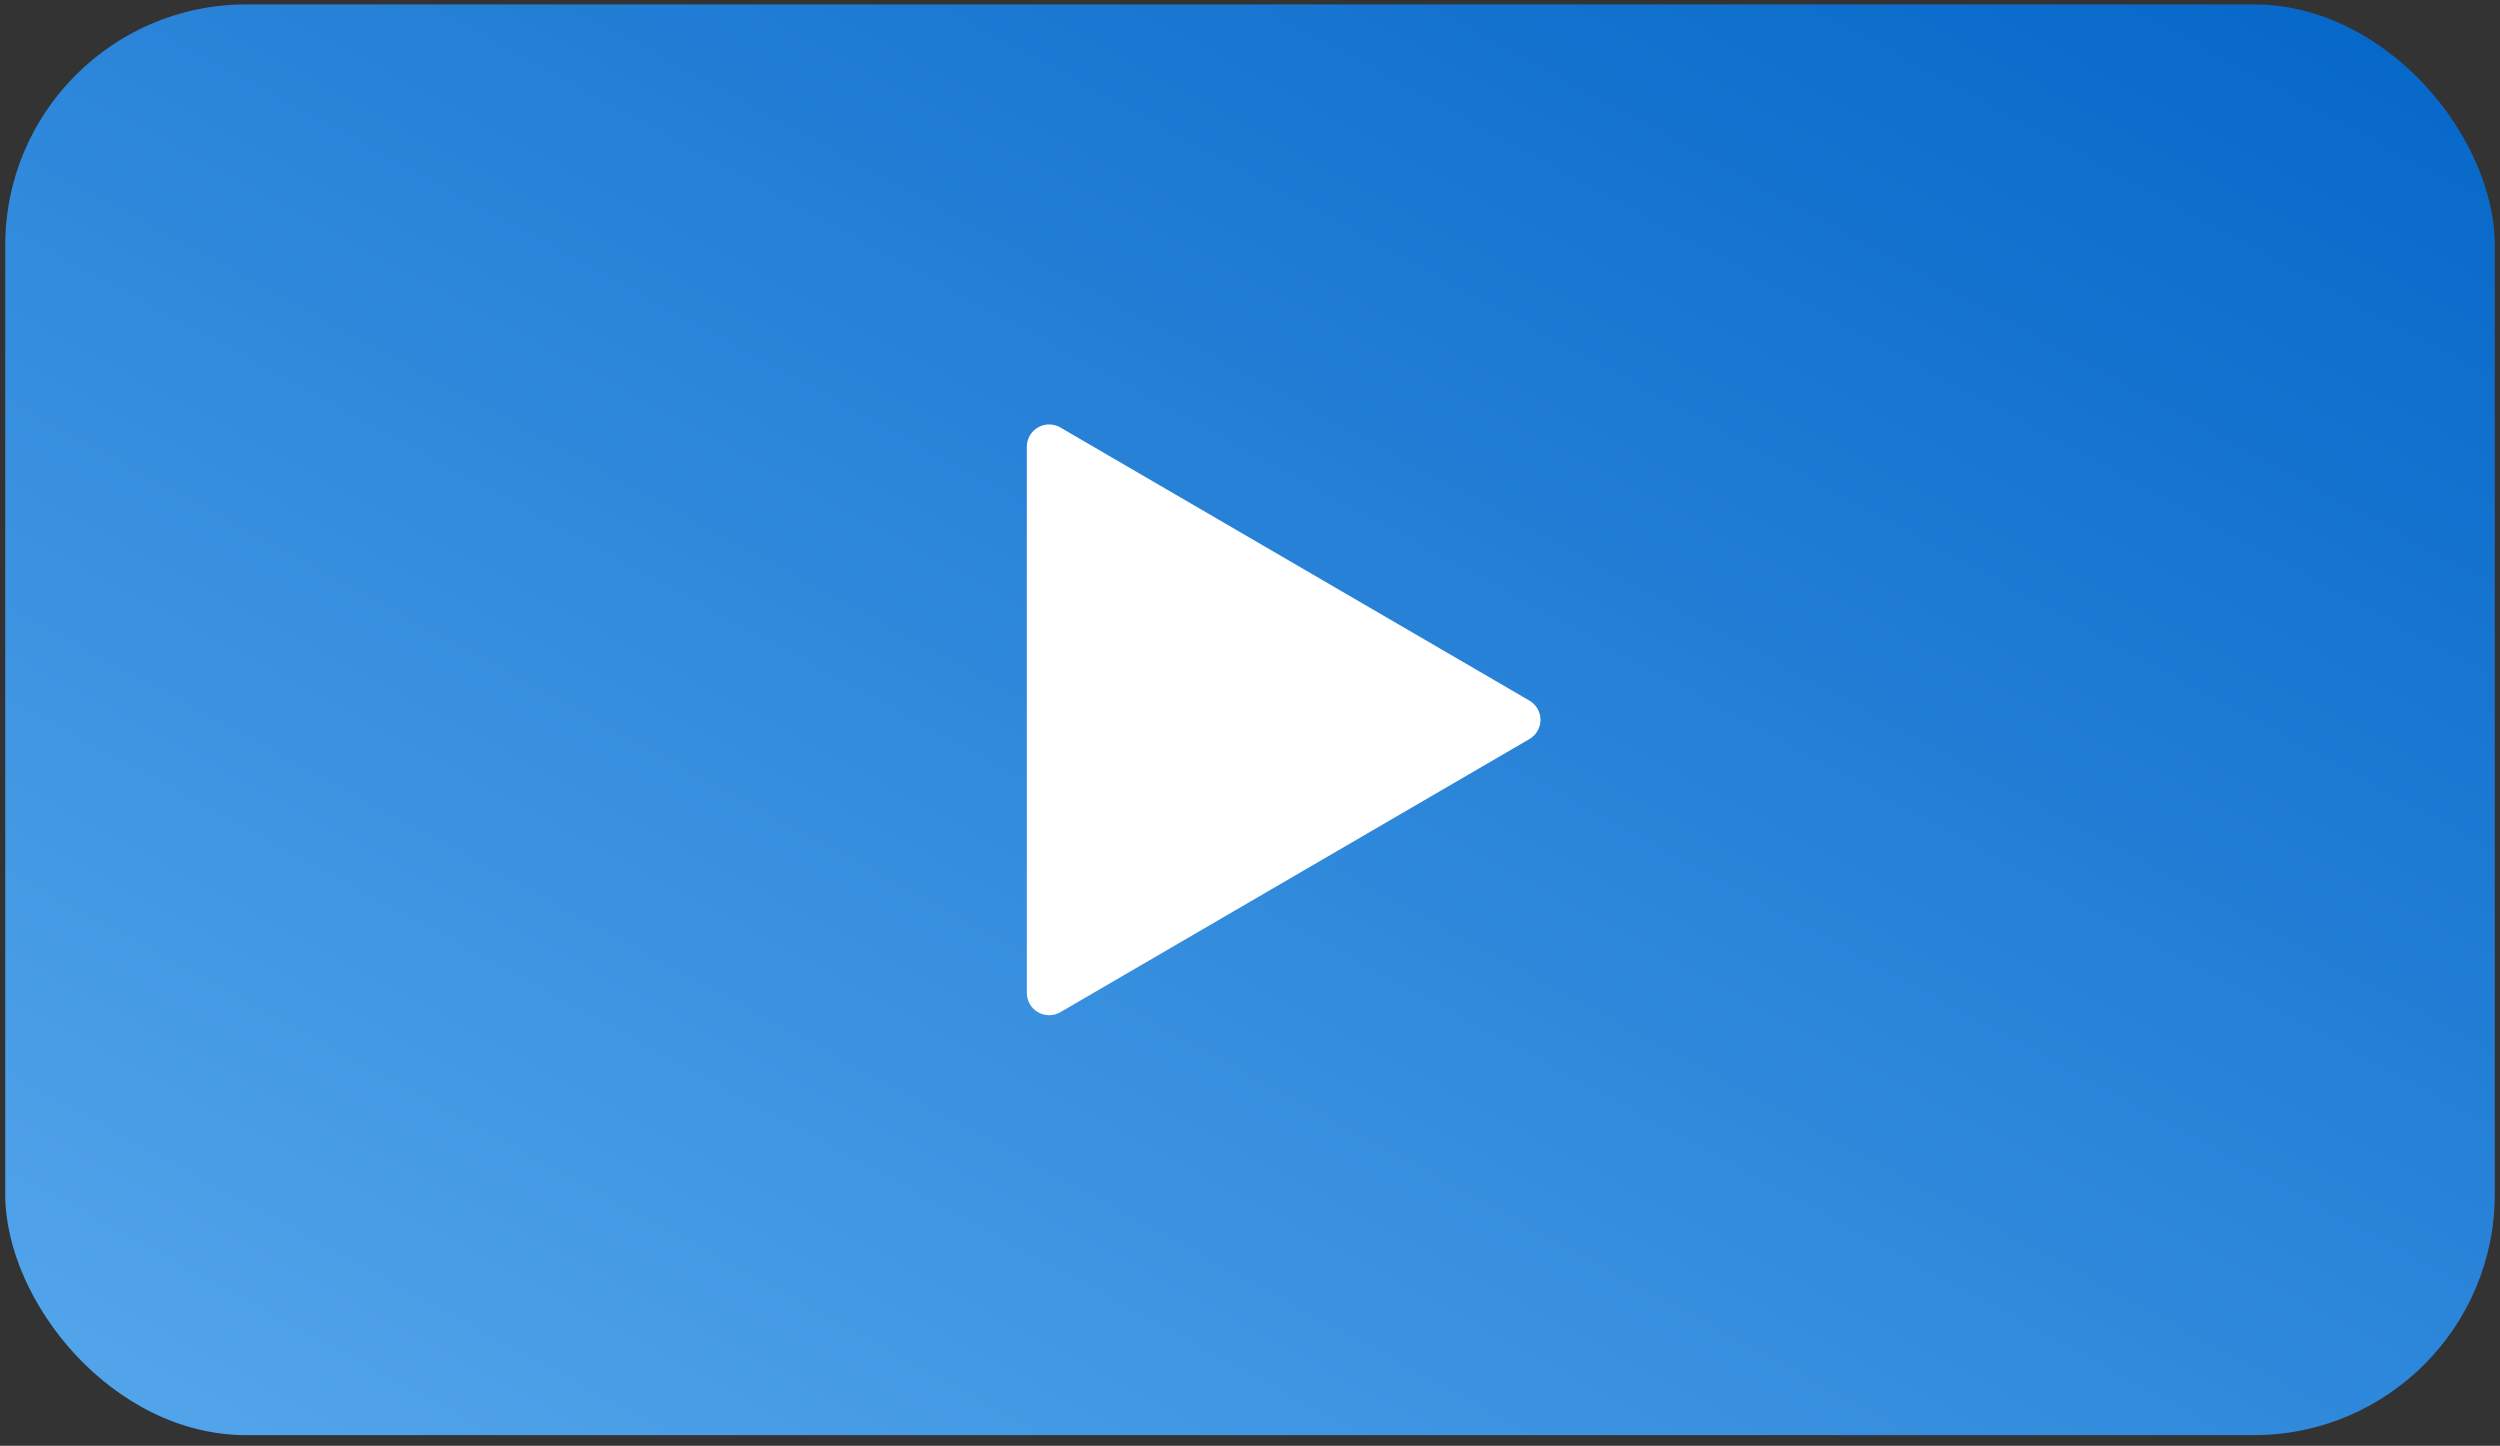
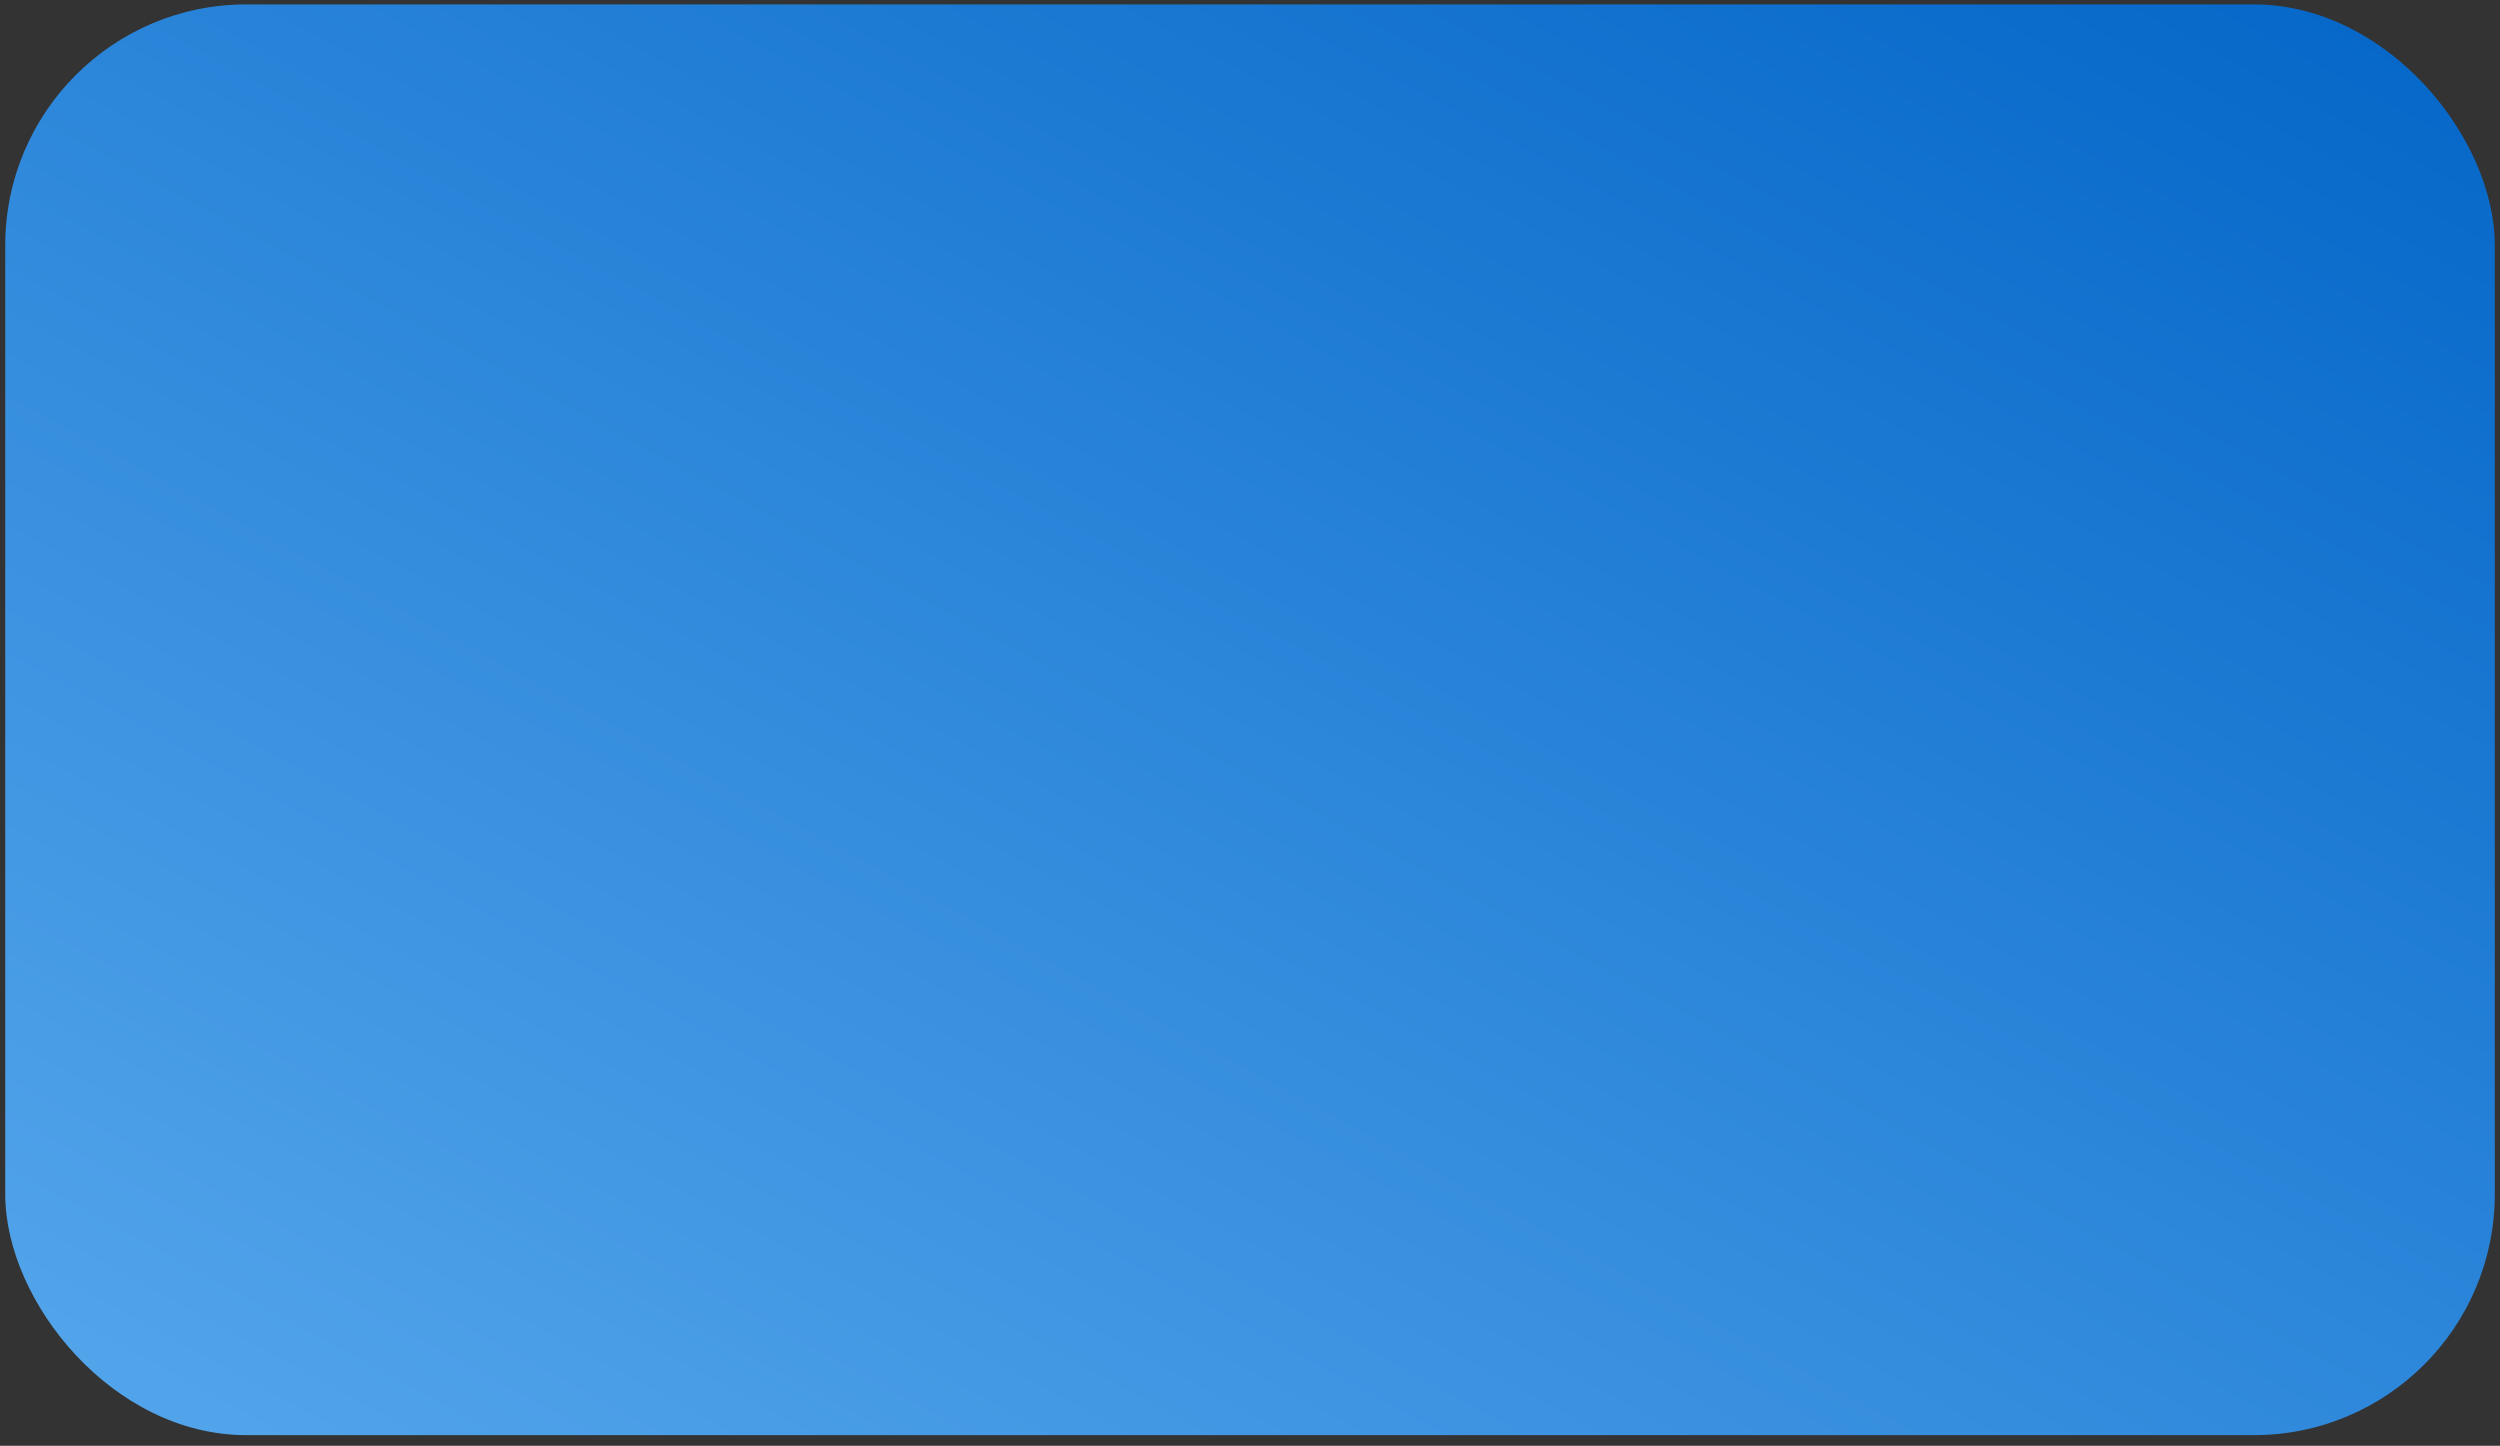
<svg xmlns="http://www.w3.org/2000/svg" width="166" height="96" viewBox="0 0 166 96" fill="none">
  <rect x="0" y="0" width="166" height="96" fill="#333333" stroke="none" />
  <rect x="0.348" y="0.293" width="165.306" height="95" rx="16" fill="url(#paint0_linear_3463_25841)" />
  <g clip-path="url(#clip0_3463_25841)">
    <path d="M70.41 28.386L101.554 46.521C101.777 46.651 101.963 46.838 102.091 47.062C102.22 47.285 102.288 47.539 102.288 47.797C102.288 48.055 102.22 48.309 102.091 48.533C101.963 48.757 101.777 48.943 101.554 49.074L70.41 67.208C70.185 67.34 69.928 67.409 69.666 67.41C69.405 67.41 69.148 67.342 68.921 67.211C68.695 67.081 68.507 66.892 68.377 66.666C68.248 66.439 68.18 66.183 68.182 65.921V29.661C68.182 29.401 68.25 29.145 68.381 28.92C68.511 28.695 68.699 28.508 68.925 28.378C69.151 28.249 69.408 28.181 69.669 28.182C69.929 28.183 70.185 28.252 70.41 28.383V28.386Z" fill="white" />
  </g>
  <defs>
    <linearGradient id="paint0_linear_3463_25841" x1="161.875" y1="-1.336" x2="42.504" y2="218.481" gradientUnits="userSpaceOnUse">
      <stop stop-color="#0466C8" />
      <stop offset="1" stop-color="#81CAFF" />
    </linearGradient>
    <clipPath id="clip0_3463_25841">
-       <rect width="71.132" height="71" fill="white" transform="translate(47.435 12.293)" />
-     </clipPath>
+       </clipPath>
  </defs>
</svg>